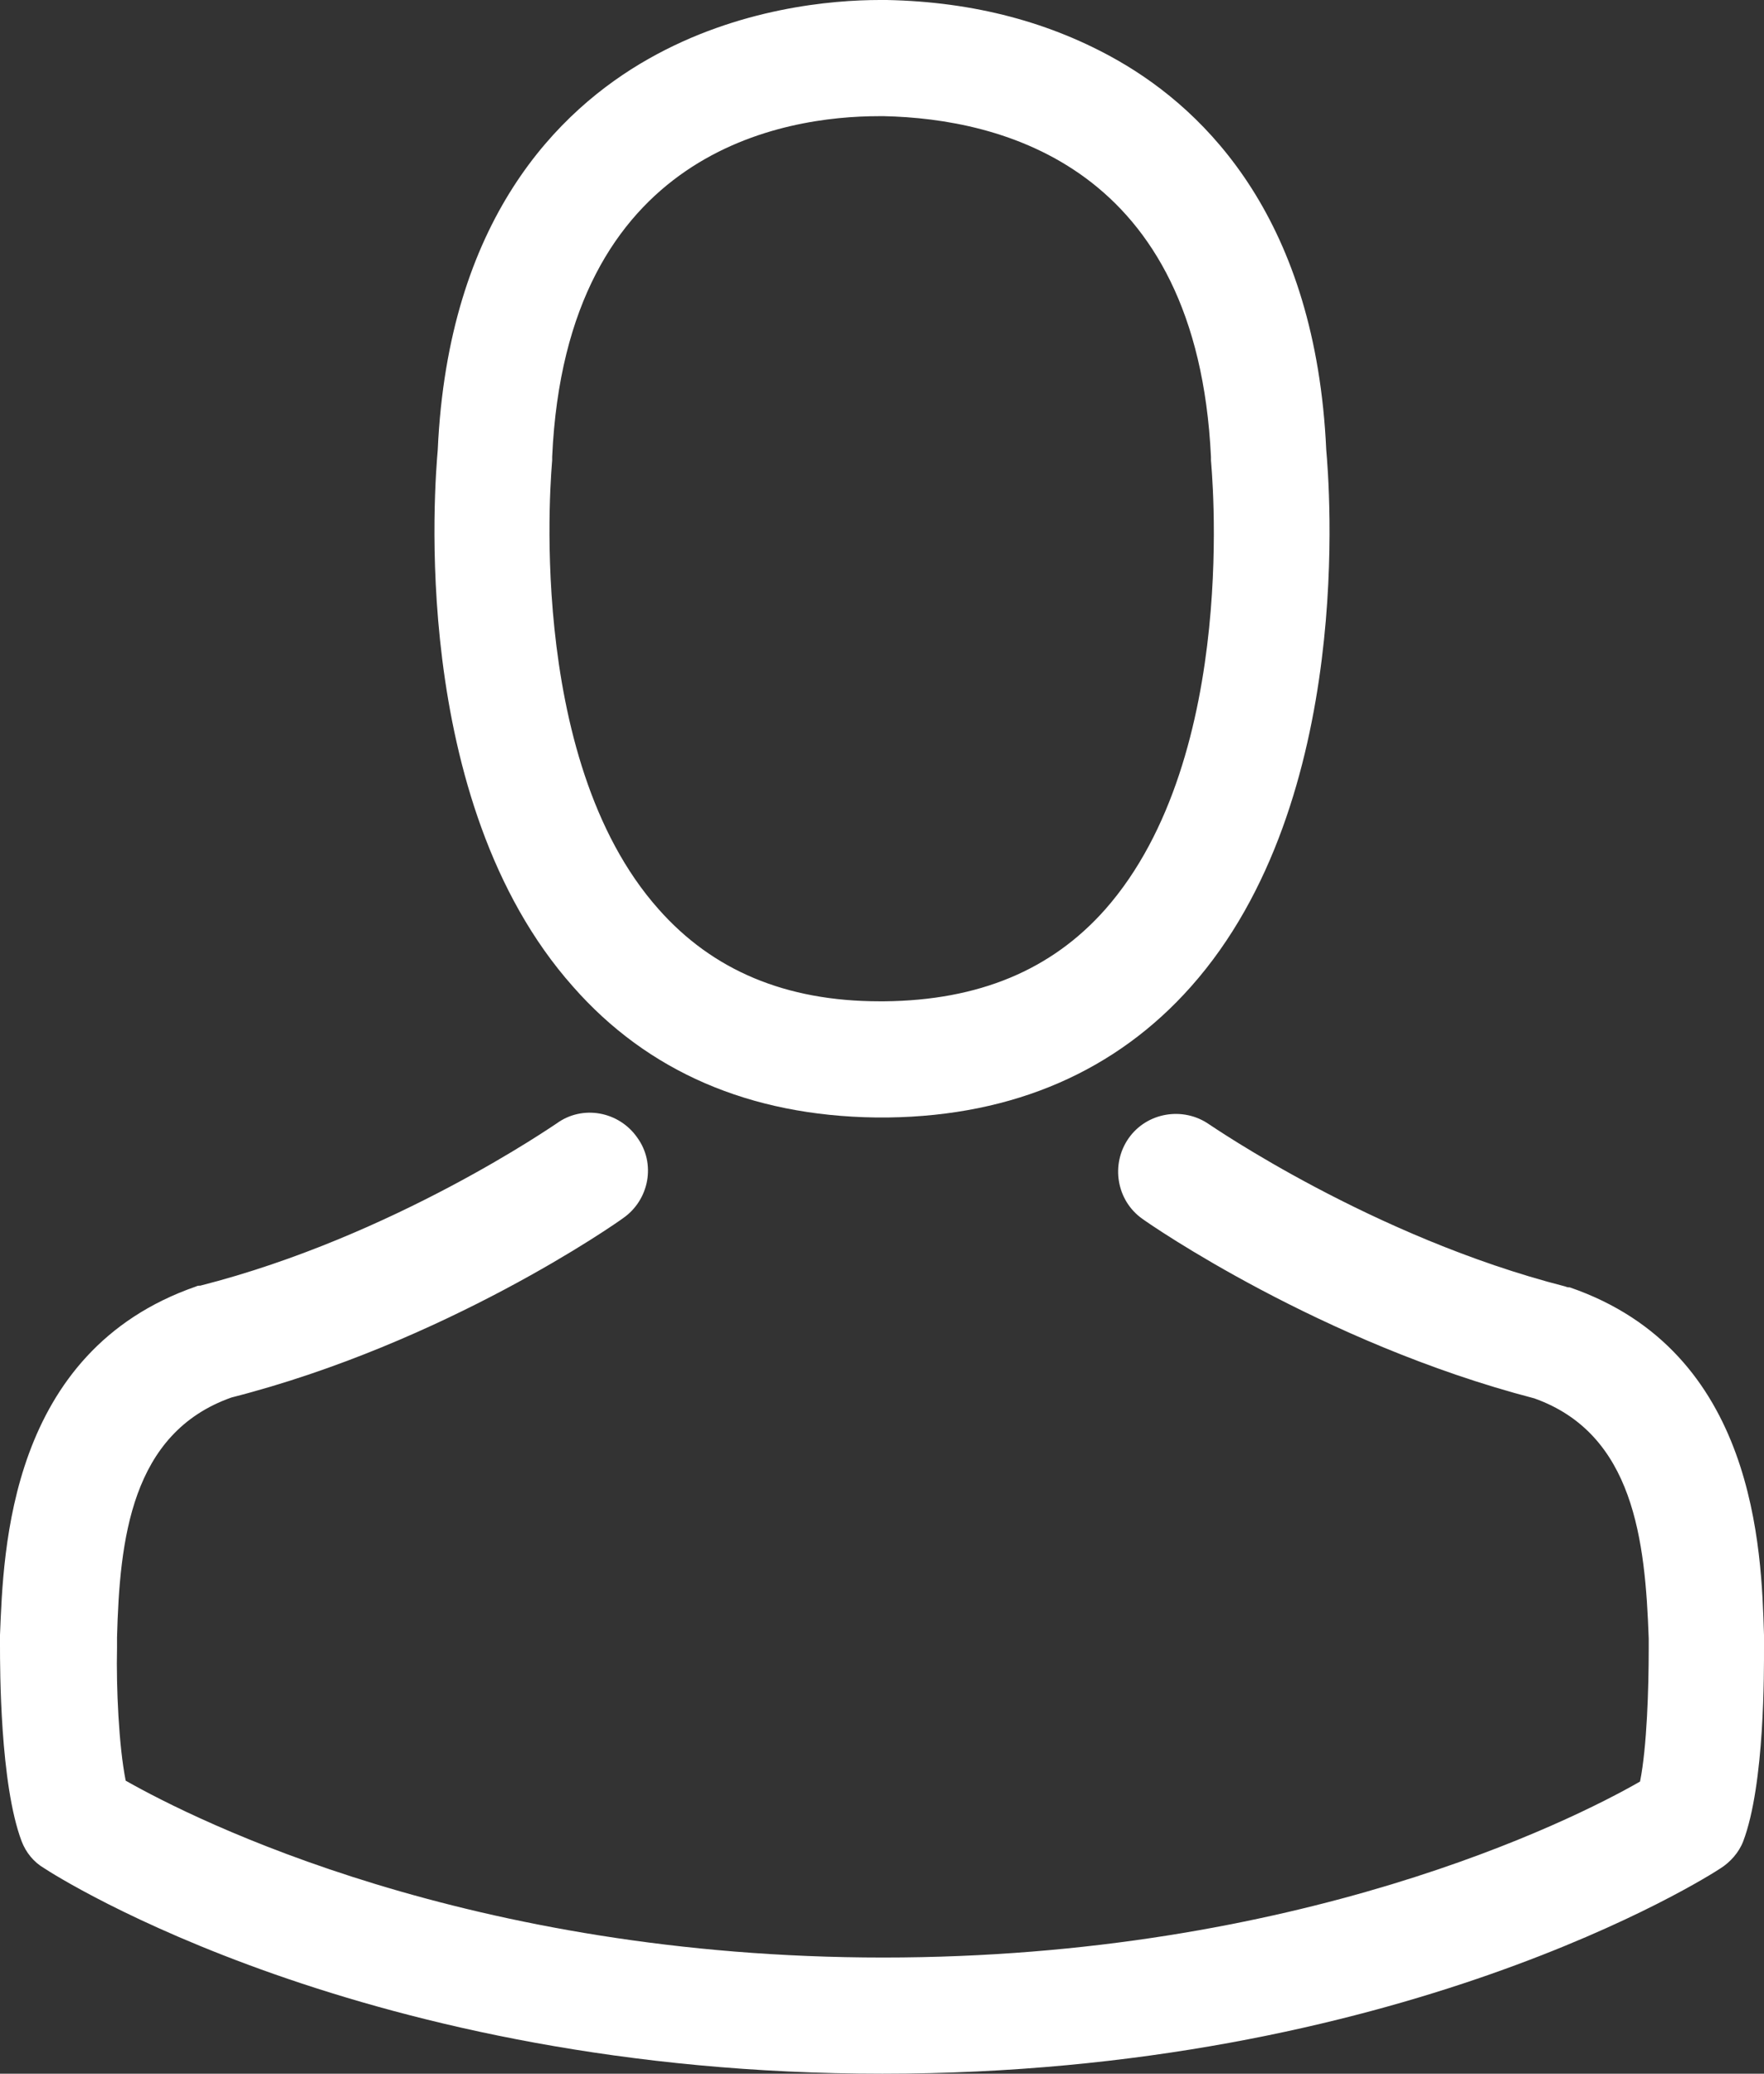
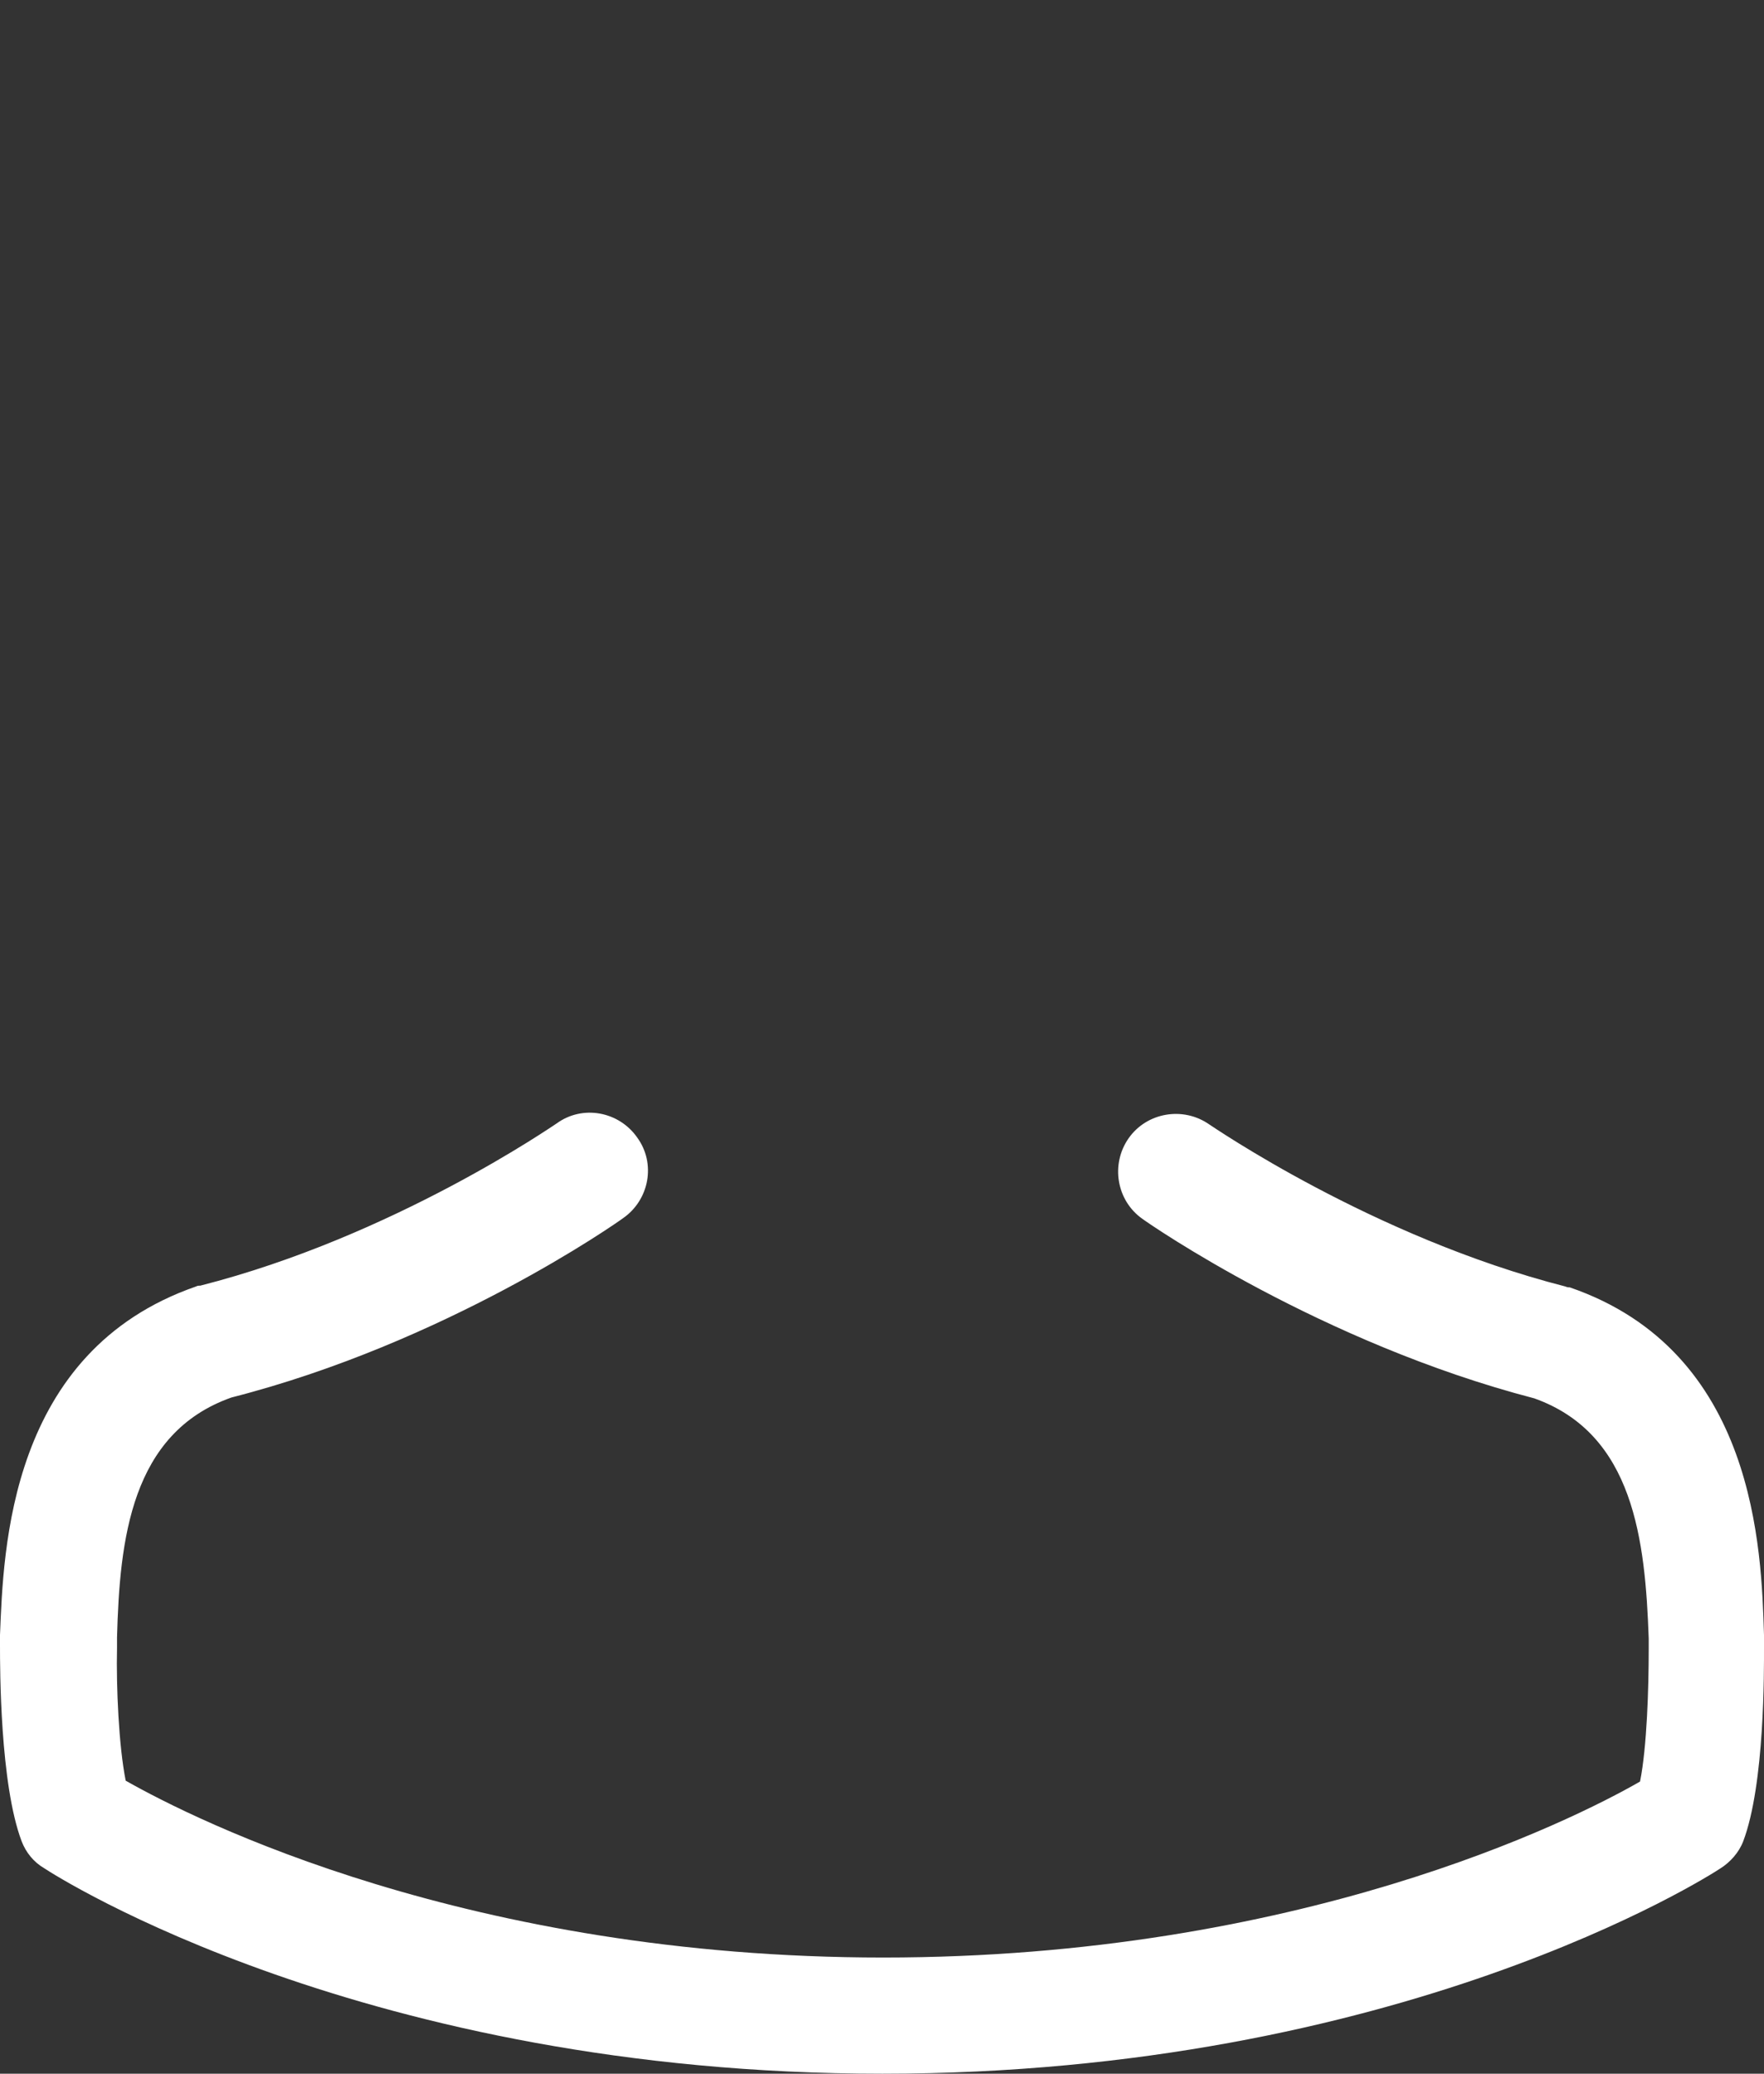
<svg xmlns="http://www.w3.org/2000/svg" id="Ebene_2" data-name="Ebene 2" viewBox="0 0 20.35 23.92">
  <rect x="0" y="0" width="20.35" height="23.92" fill="#333333" stroke="none" />
  <defs>
    <style>
      .cls-1 {
        fill: #fff;
        stroke-width: 0px;
      }
    </style>
  </defs>
  <g id="Ebene_2-2" data-name="Ebene 2">
    <g>
-       <path class="cls-1" d="m10.09,12.89h.16c1.45-.02,2.63-.54,3.49-1.51,1.91-2.15,1.59-5.84,1.56-6.19-.12-2.64-1.37-3.9-2.4-4.49-.77-.44-1.66-.68-2.67-.7h-.08c-.55,0-1.63.09-2.67.68-1.04.59-2.31,1.85-2.43,4.51-.03.35-.35,4.04,1.56,6.19.86.98,2.04,1.49,3.49,1.51Zm-3.72-7.58s0-.03,0-.04c.16-3.55,2.69-3.93,3.77-3.93h.06c1.34.03,3.61.57,3.77,3.93,0,.01,0,.03,0,.04,0,.03.35,3.4-1.22,5.18-.62.7-1.46,1.05-2.55,1.06h-.05c-1.09,0-1.93-.36-2.55-1.06-1.57-1.76-1.23-5.15-1.23-5.18Z" />
      <path class="cls-1" d="m20.35,19h0c0-.05,0-.09,0-.14-.03-.98-.09-3.27-2.24-4.01-.01,0-.03,0-.05-.01-2.23-.57-4.09-1.86-4.11-1.87-.3-.21-.72-.14-.93.16-.21.3-.14.72.16.93.08.06,2.06,1.43,4.52,2.07,1.15.41,1.28,1.64,1.32,2.77,0,.04,0,.08,0,.12,0,.45-.02,1.13-.1,1.53-.8.46-3.95,2.03-8.73,2.03s-7.93-1.58-8.74-2.04c-.08-.4-.11-1.08-.1-1.53,0-.04,0-.08,0-.12.03-1.13.16-2.36,1.32-2.77,2.47-.63,4.44-2.01,4.52-2.07.3-.21.38-.63.16-.93-.21-.3-.63-.38-.93-.16-.02.01-1.87,1.3-4.11,1.87-.02,0-.03,0-.05.01C.1,15.59.04,17.88,0,18.86c0,.04,0,.08,0,.12H0c0,.27,0,1.6.25,2.26.05.13.14.24.26.31.15.1,3.71,2.37,9.67,2.37s9.52-2.27,9.67-2.37c.11-.07.21-.18.26-.31.25-.66.24-1.98.24-2.24Z" />
    </g>
  </g>
</svg>